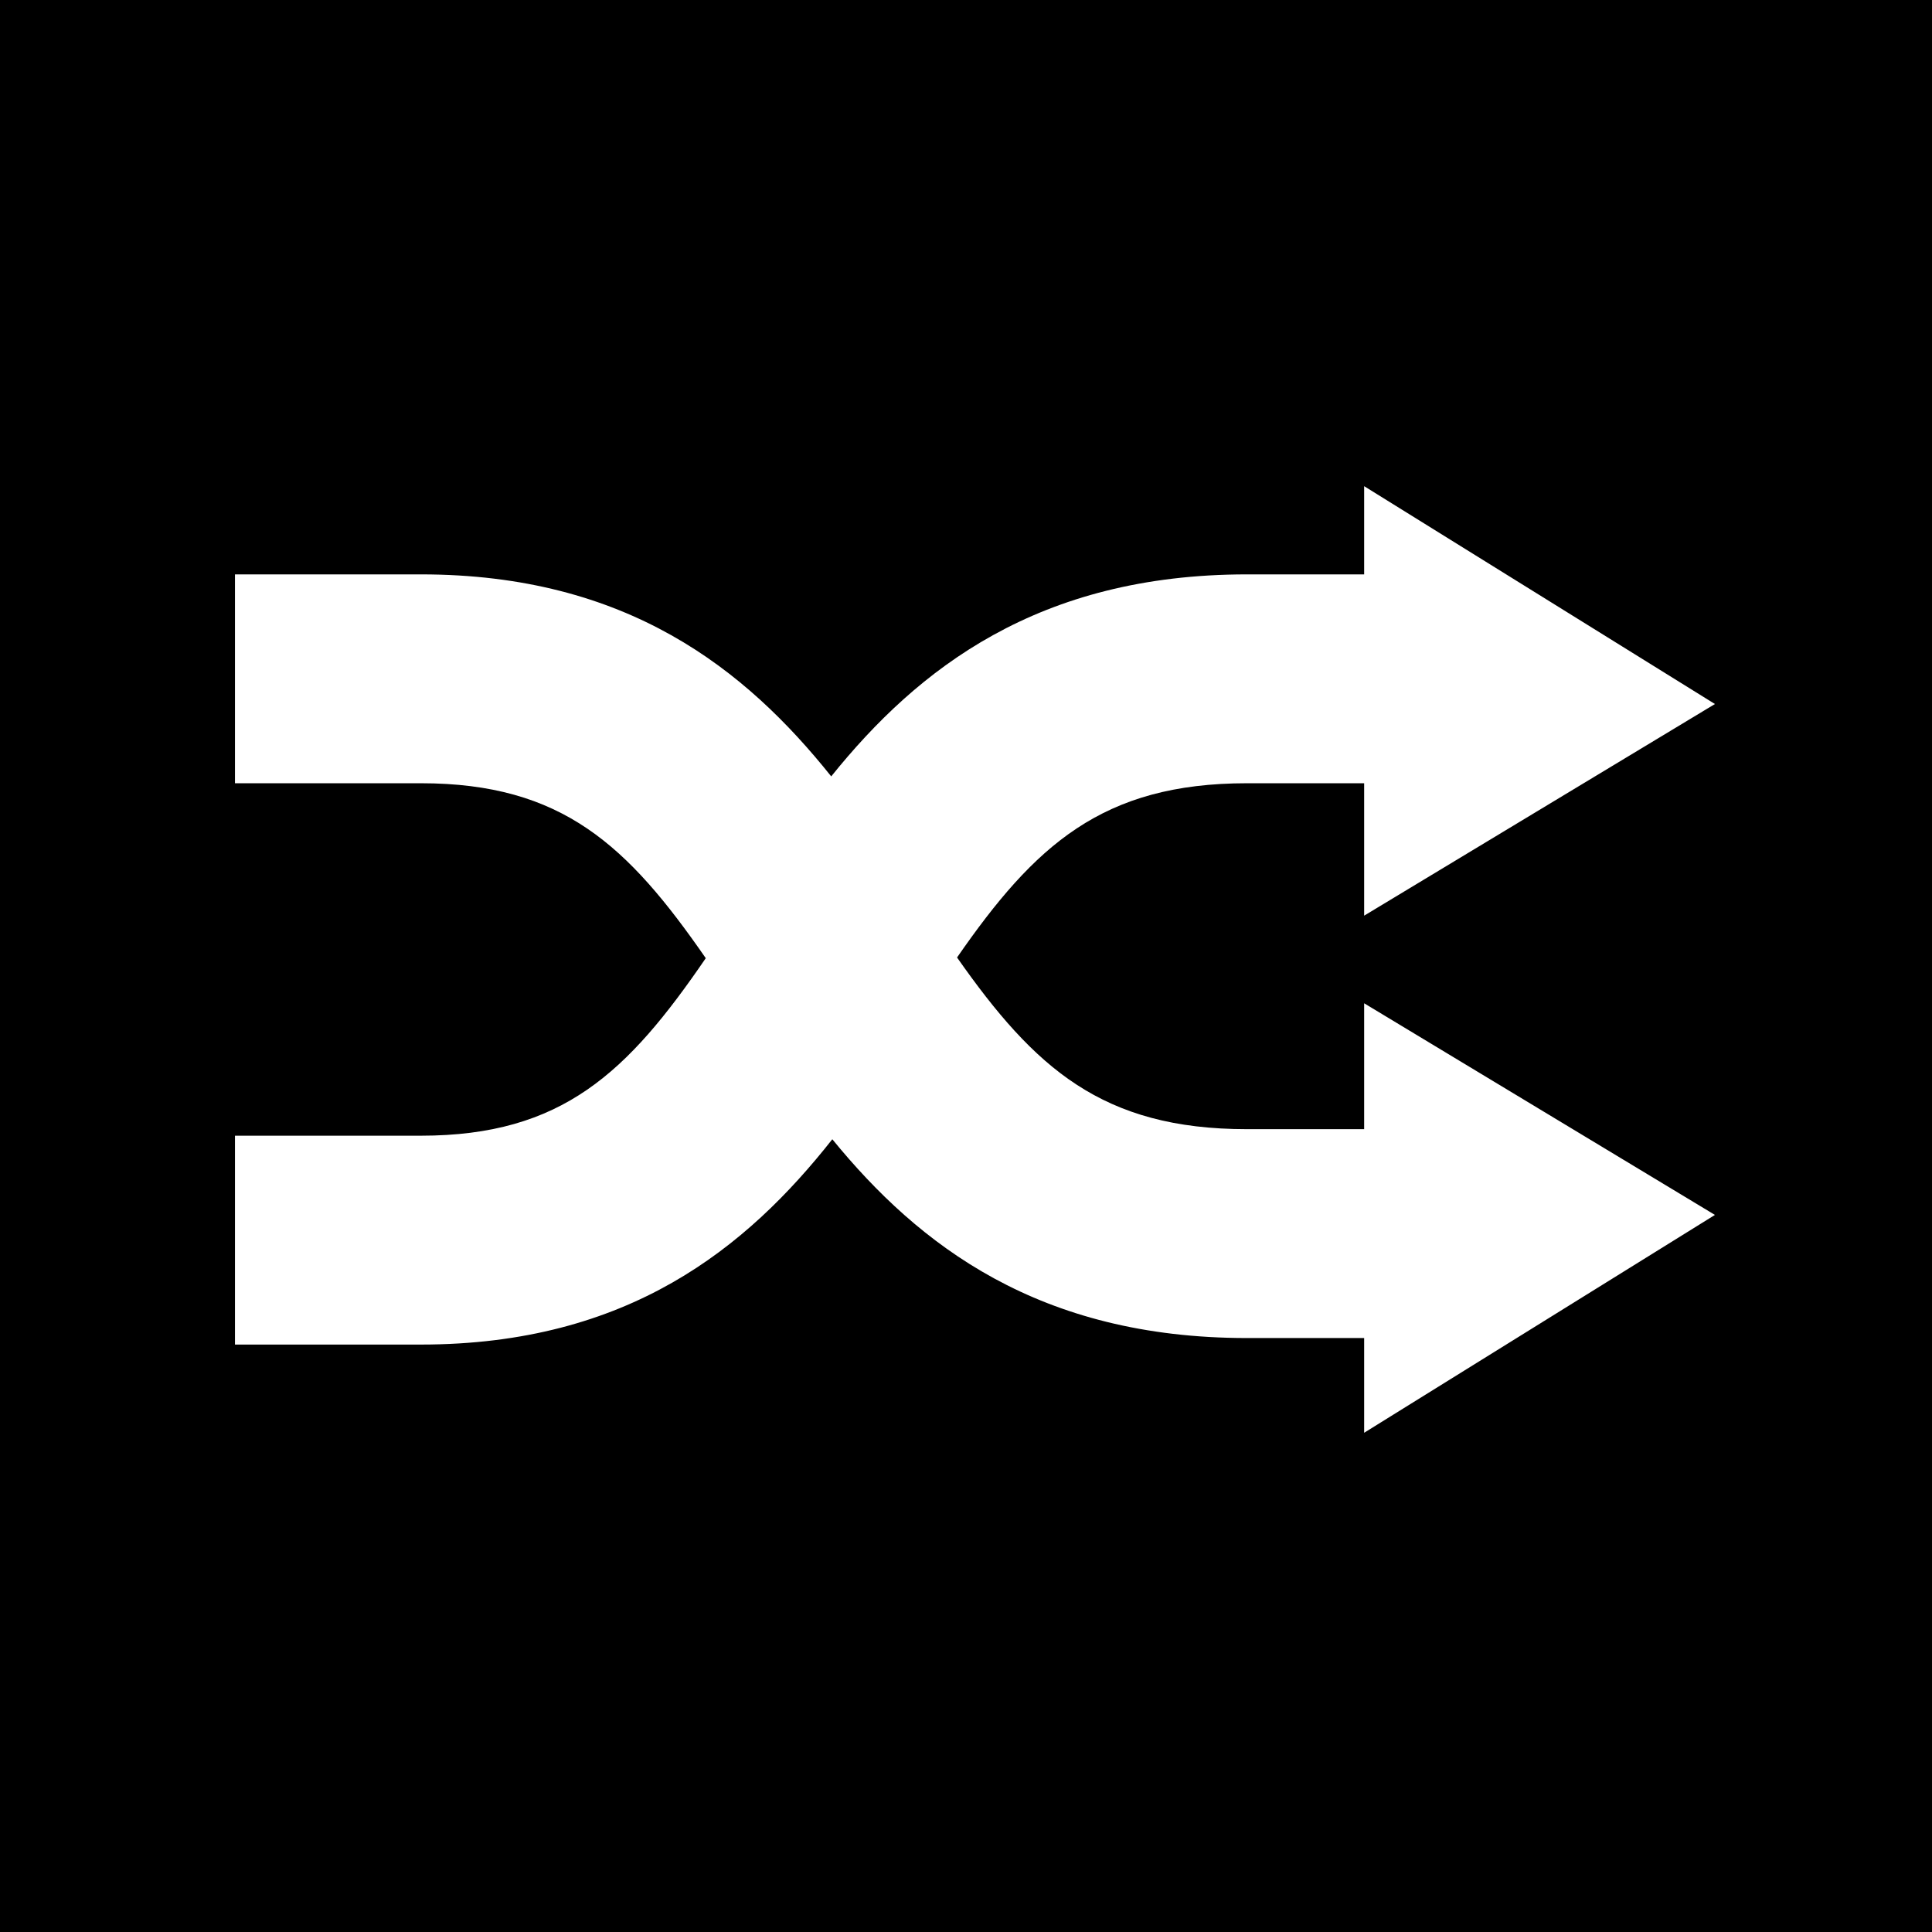
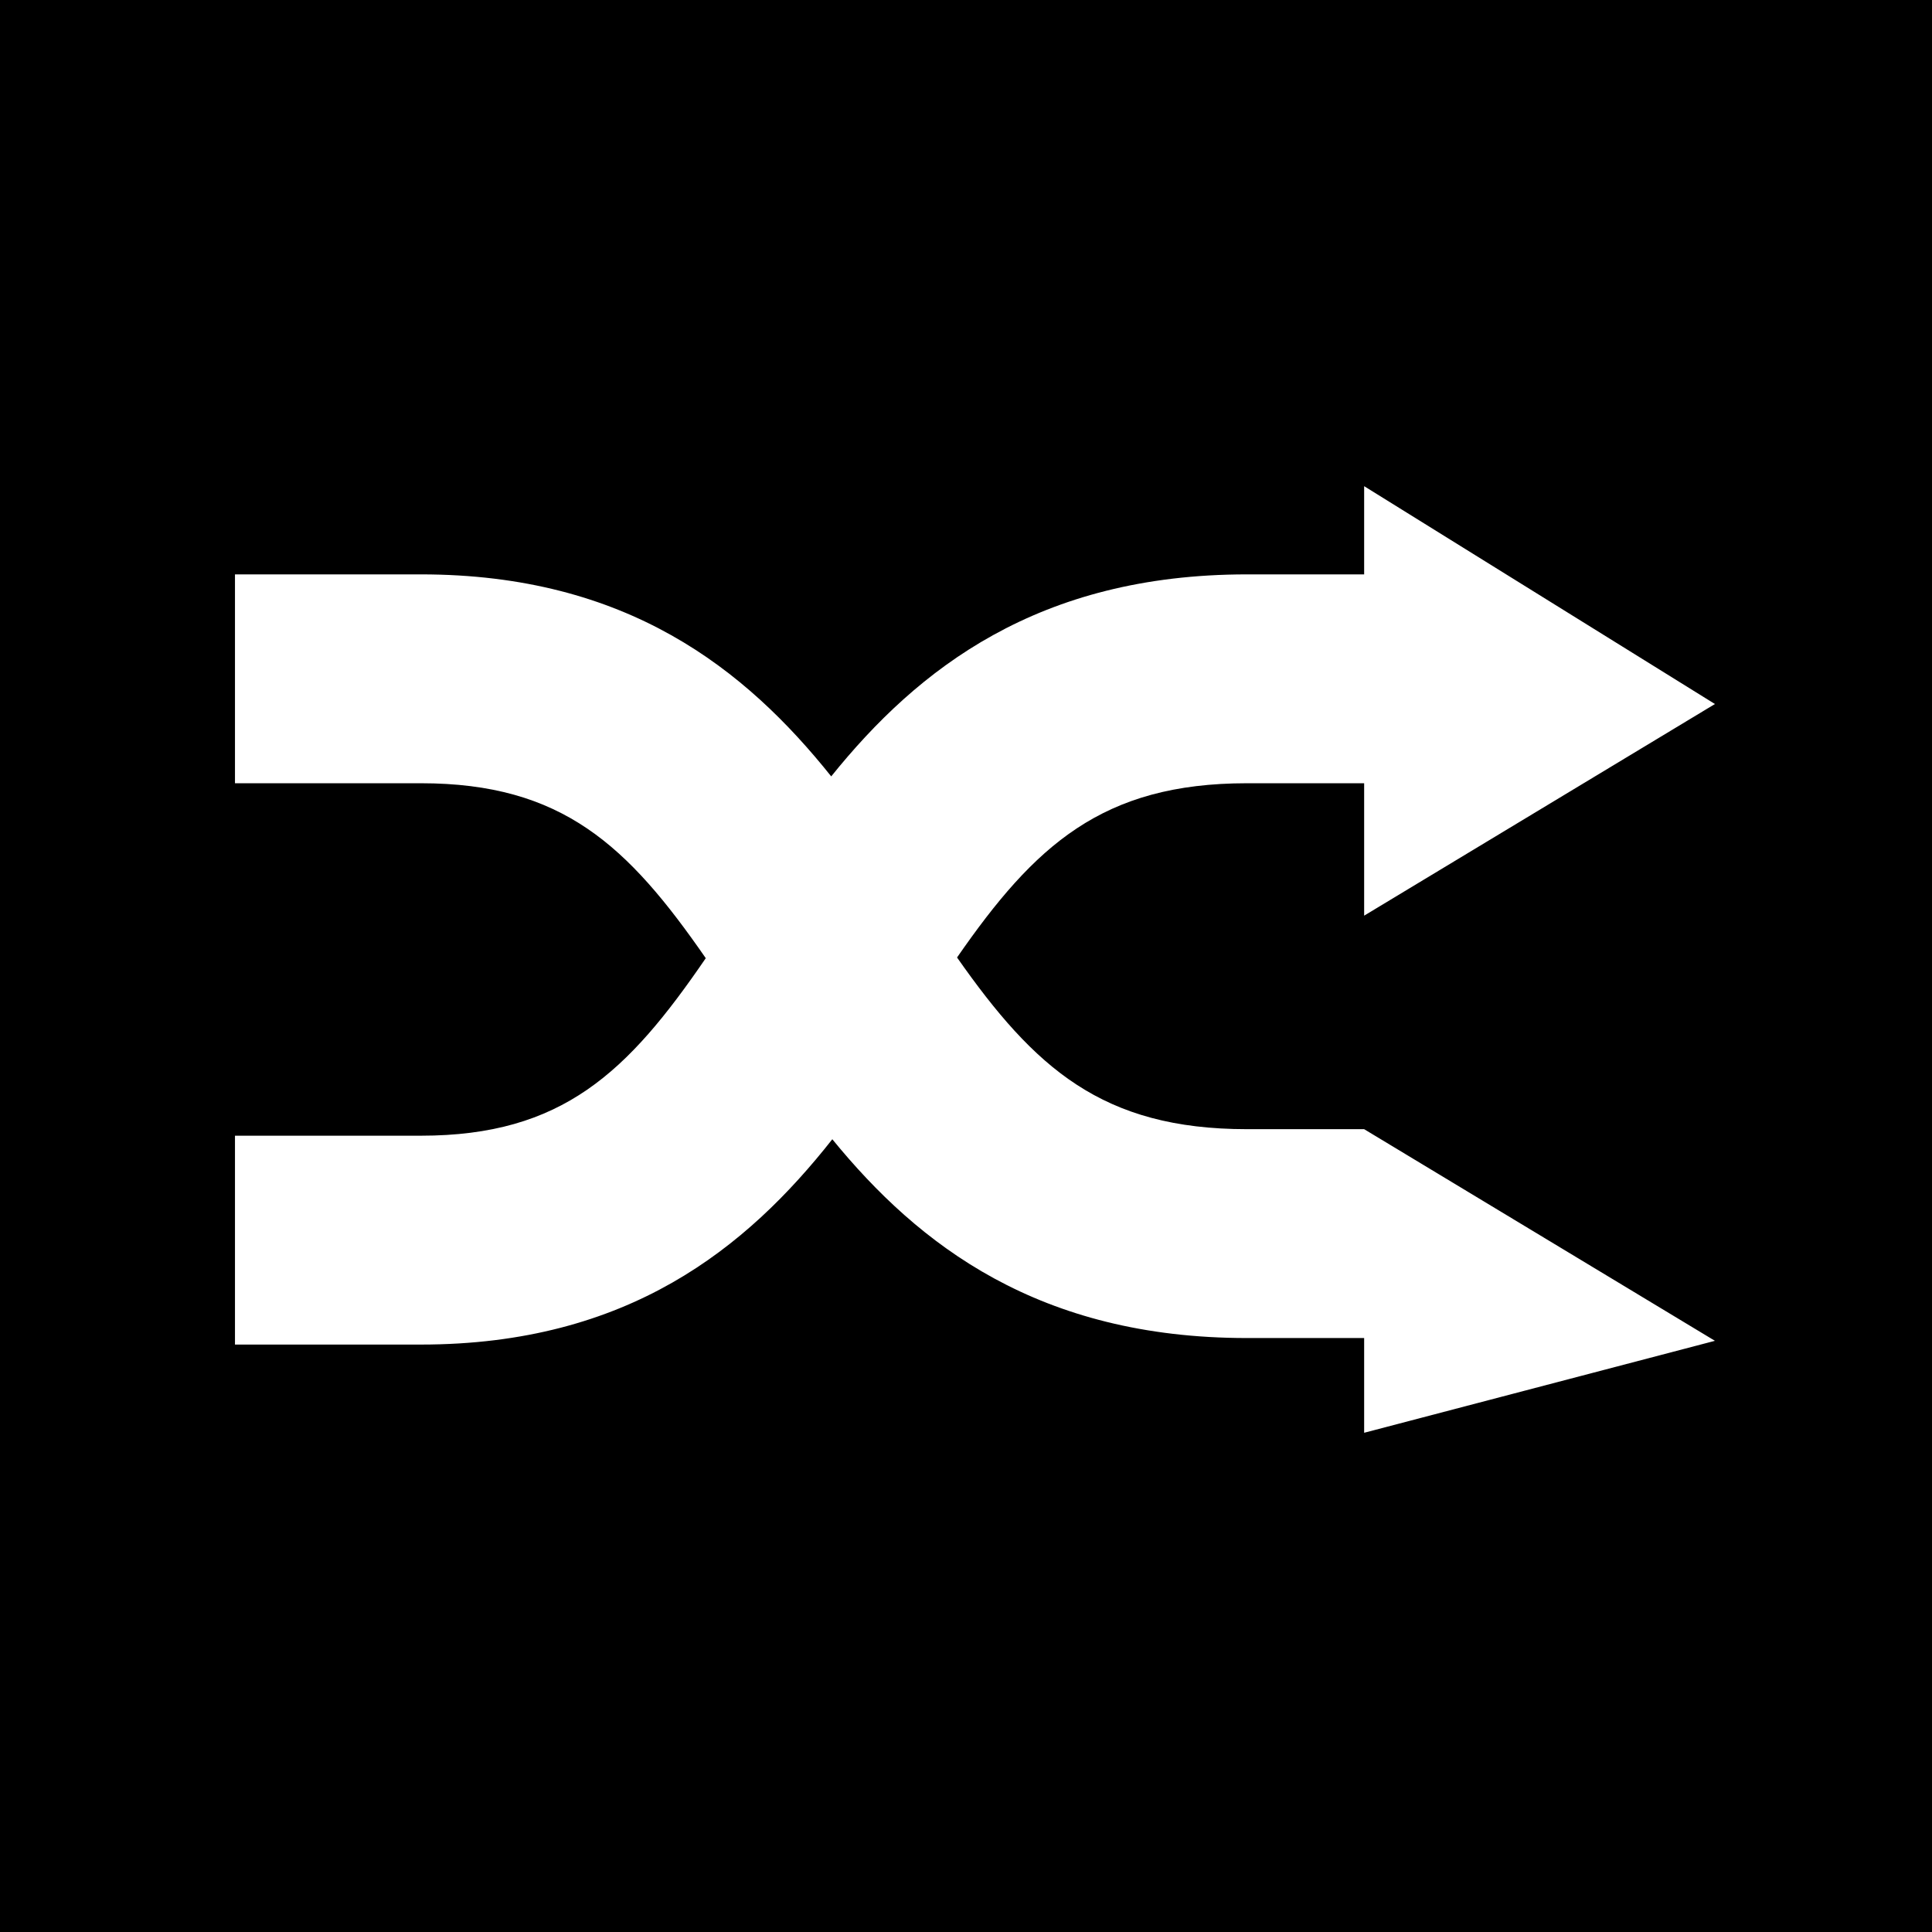
<svg xmlns="http://www.w3.org/2000/svg" fill="#000000" height="800px" width="800px" version="1.1" id="Capa_1" viewBox="0 0 296 296" xml:space="preserve">
  <g>
-     <path d="M0,0v296h296V0H0z M191.055,120c-22.194,0-32.533,9.534-44.426,26.695C158.498,163.606,168.846,173,191.055,173H209   v-19.288l53.744,32.425L209,219.514V205h-17.945c-31.859,0-50.268-14.206-63.537-30.457C114.396,191.196,96.243,206,64.484,206H36   v-32h28.484c21.683,0,31.695-9.725,43.646-27.198C96.205,129.583,86.183,120,64.484,120H36V88h28.484   c31.623,0,49.755,14.547,62.866,30.95C140.63,102.453,159.062,88,191.055,88H209V74.486l53.744,33.377L209,140.288V120H191.055z" />
+     <path d="M0,0v296h296V0H0z M191.055,120c-22.194,0-32.533,9.534-44.426,26.695C158.498,163.606,168.846,173,191.055,173H209   l53.744,32.425L209,219.514V205h-17.945c-31.859,0-50.268-14.206-63.537-30.457C114.396,191.196,96.243,206,64.484,206H36   v-32h28.484c21.683,0,31.695-9.725,43.646-27.198C96.205,129.583,86.183,120,64.484,120H36V88h28.484   c31.623,0,49.755,14.547,62.866,30.95C140.63,102.453,159.062,88,191.055,88H209V74.486l53.744,33.377L209,140.288V120H191.055z" />
  </g>
</svg>